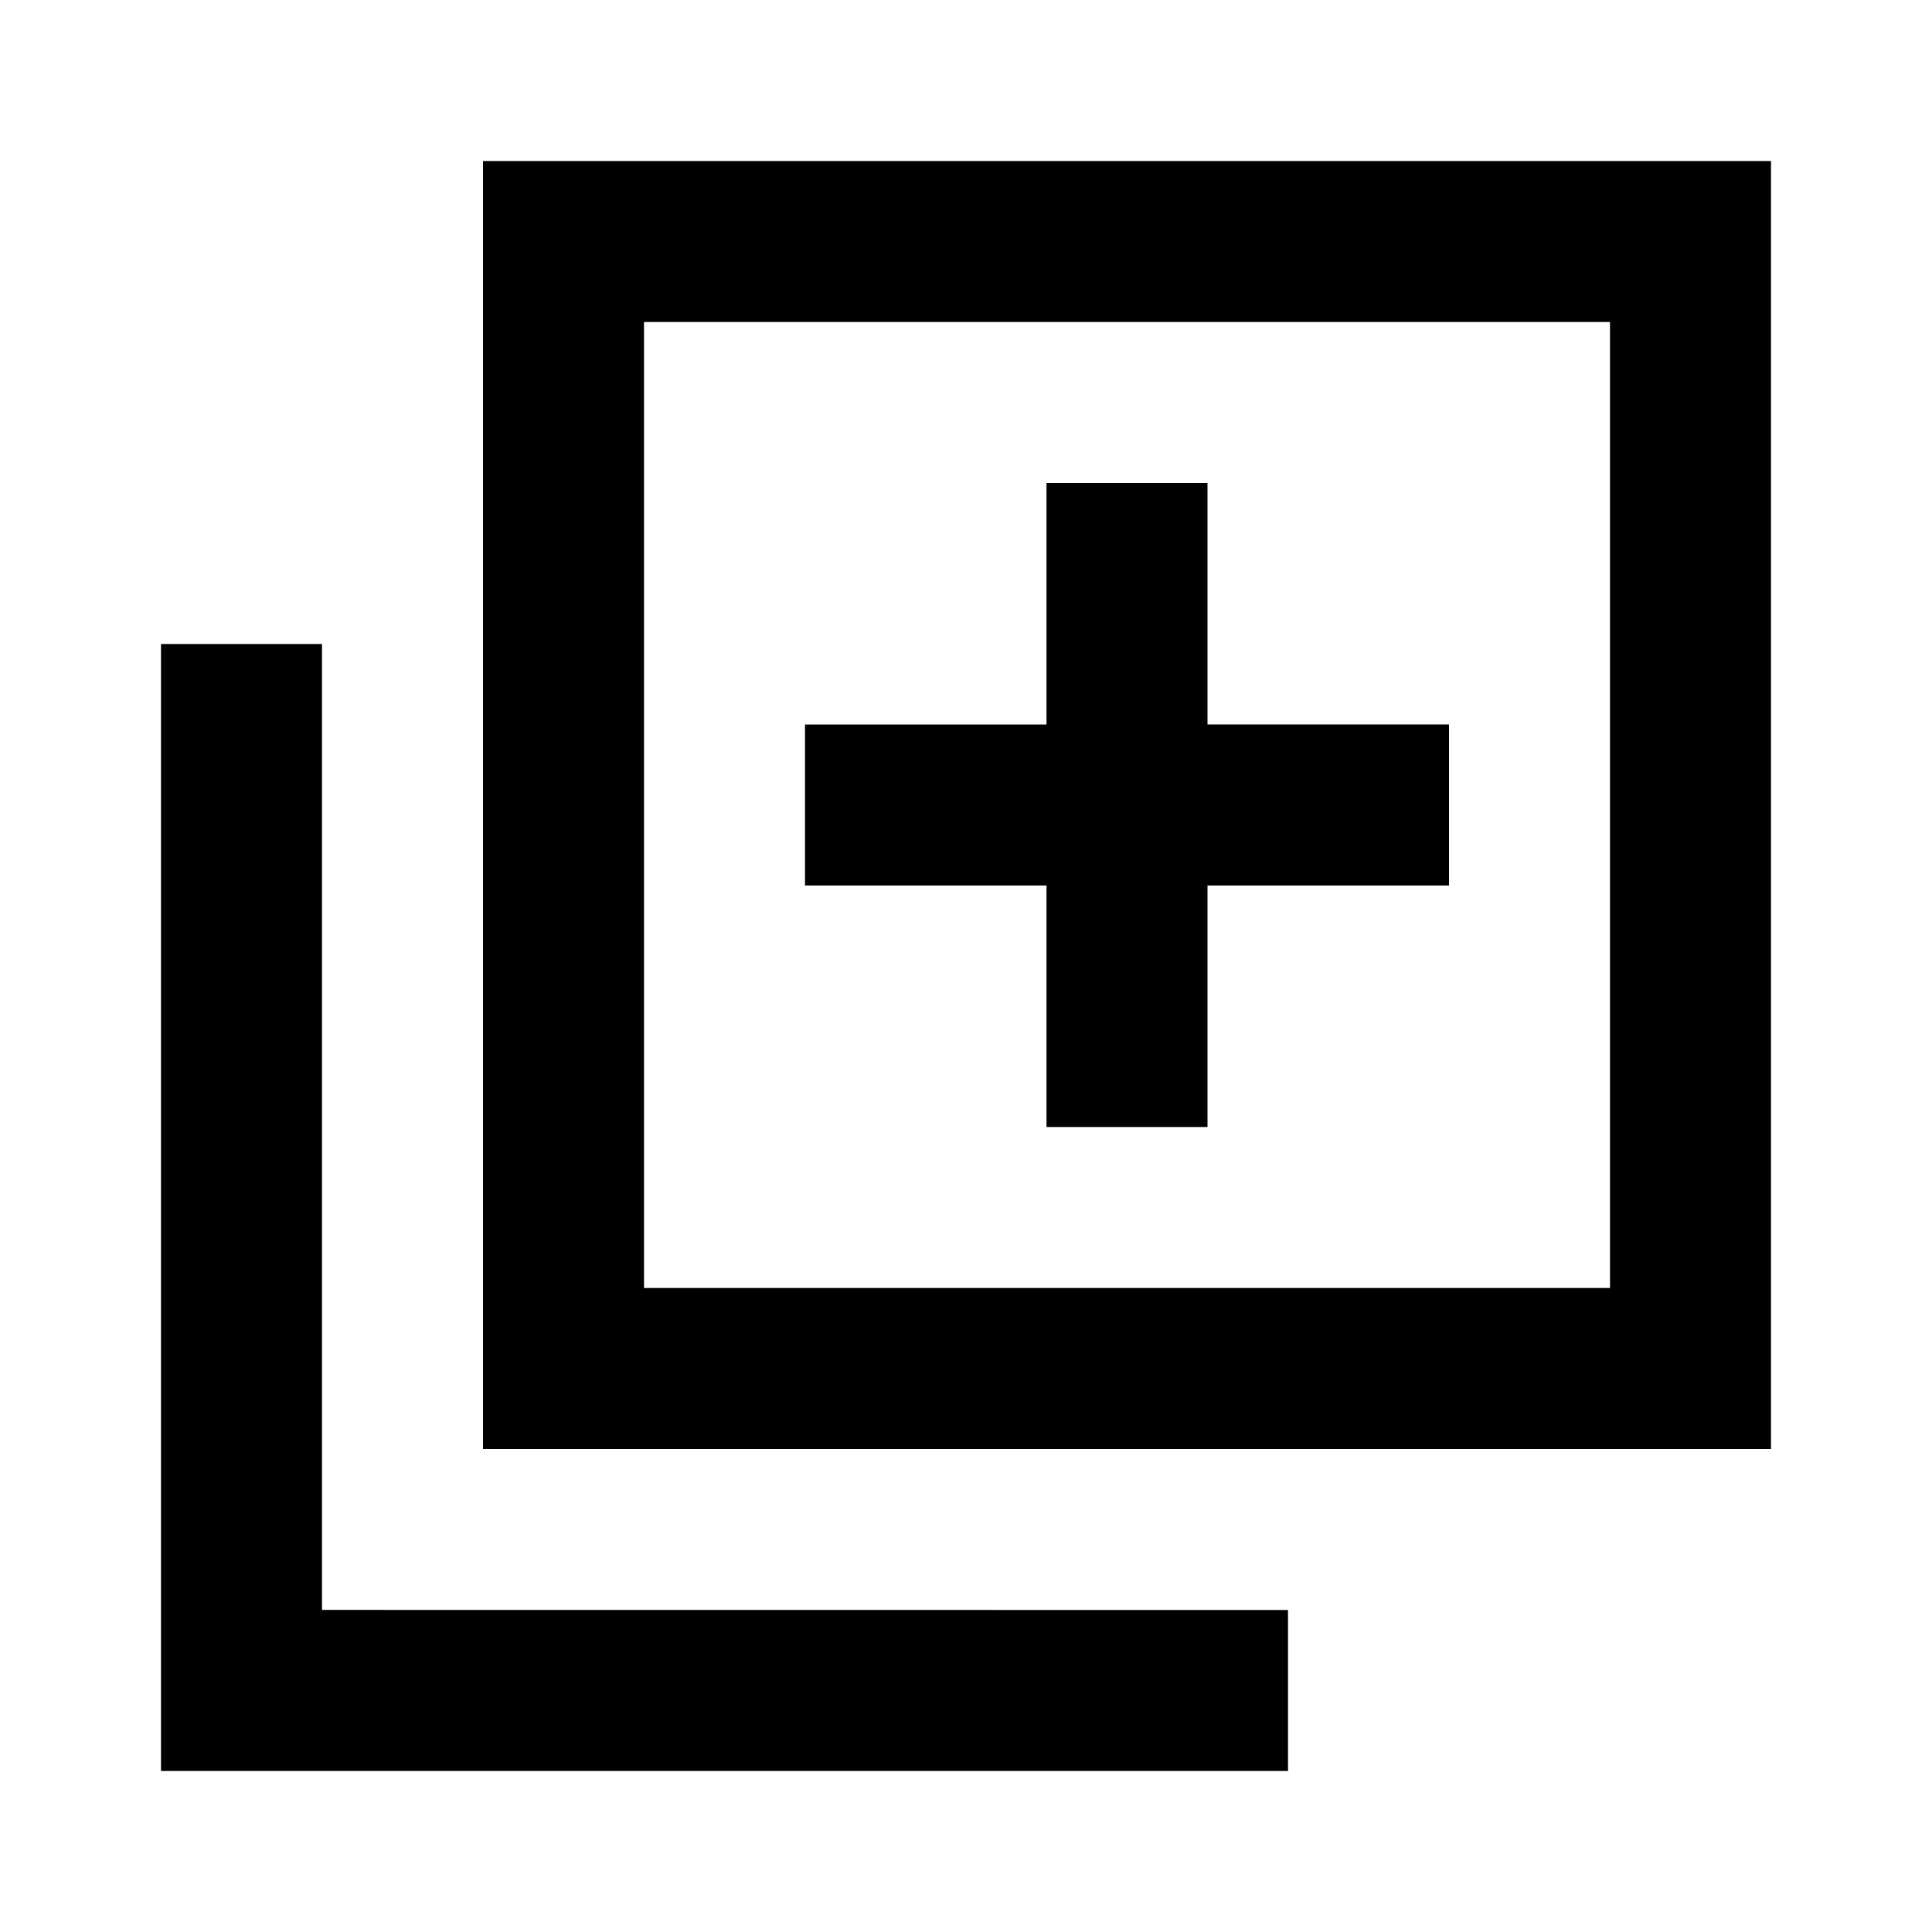
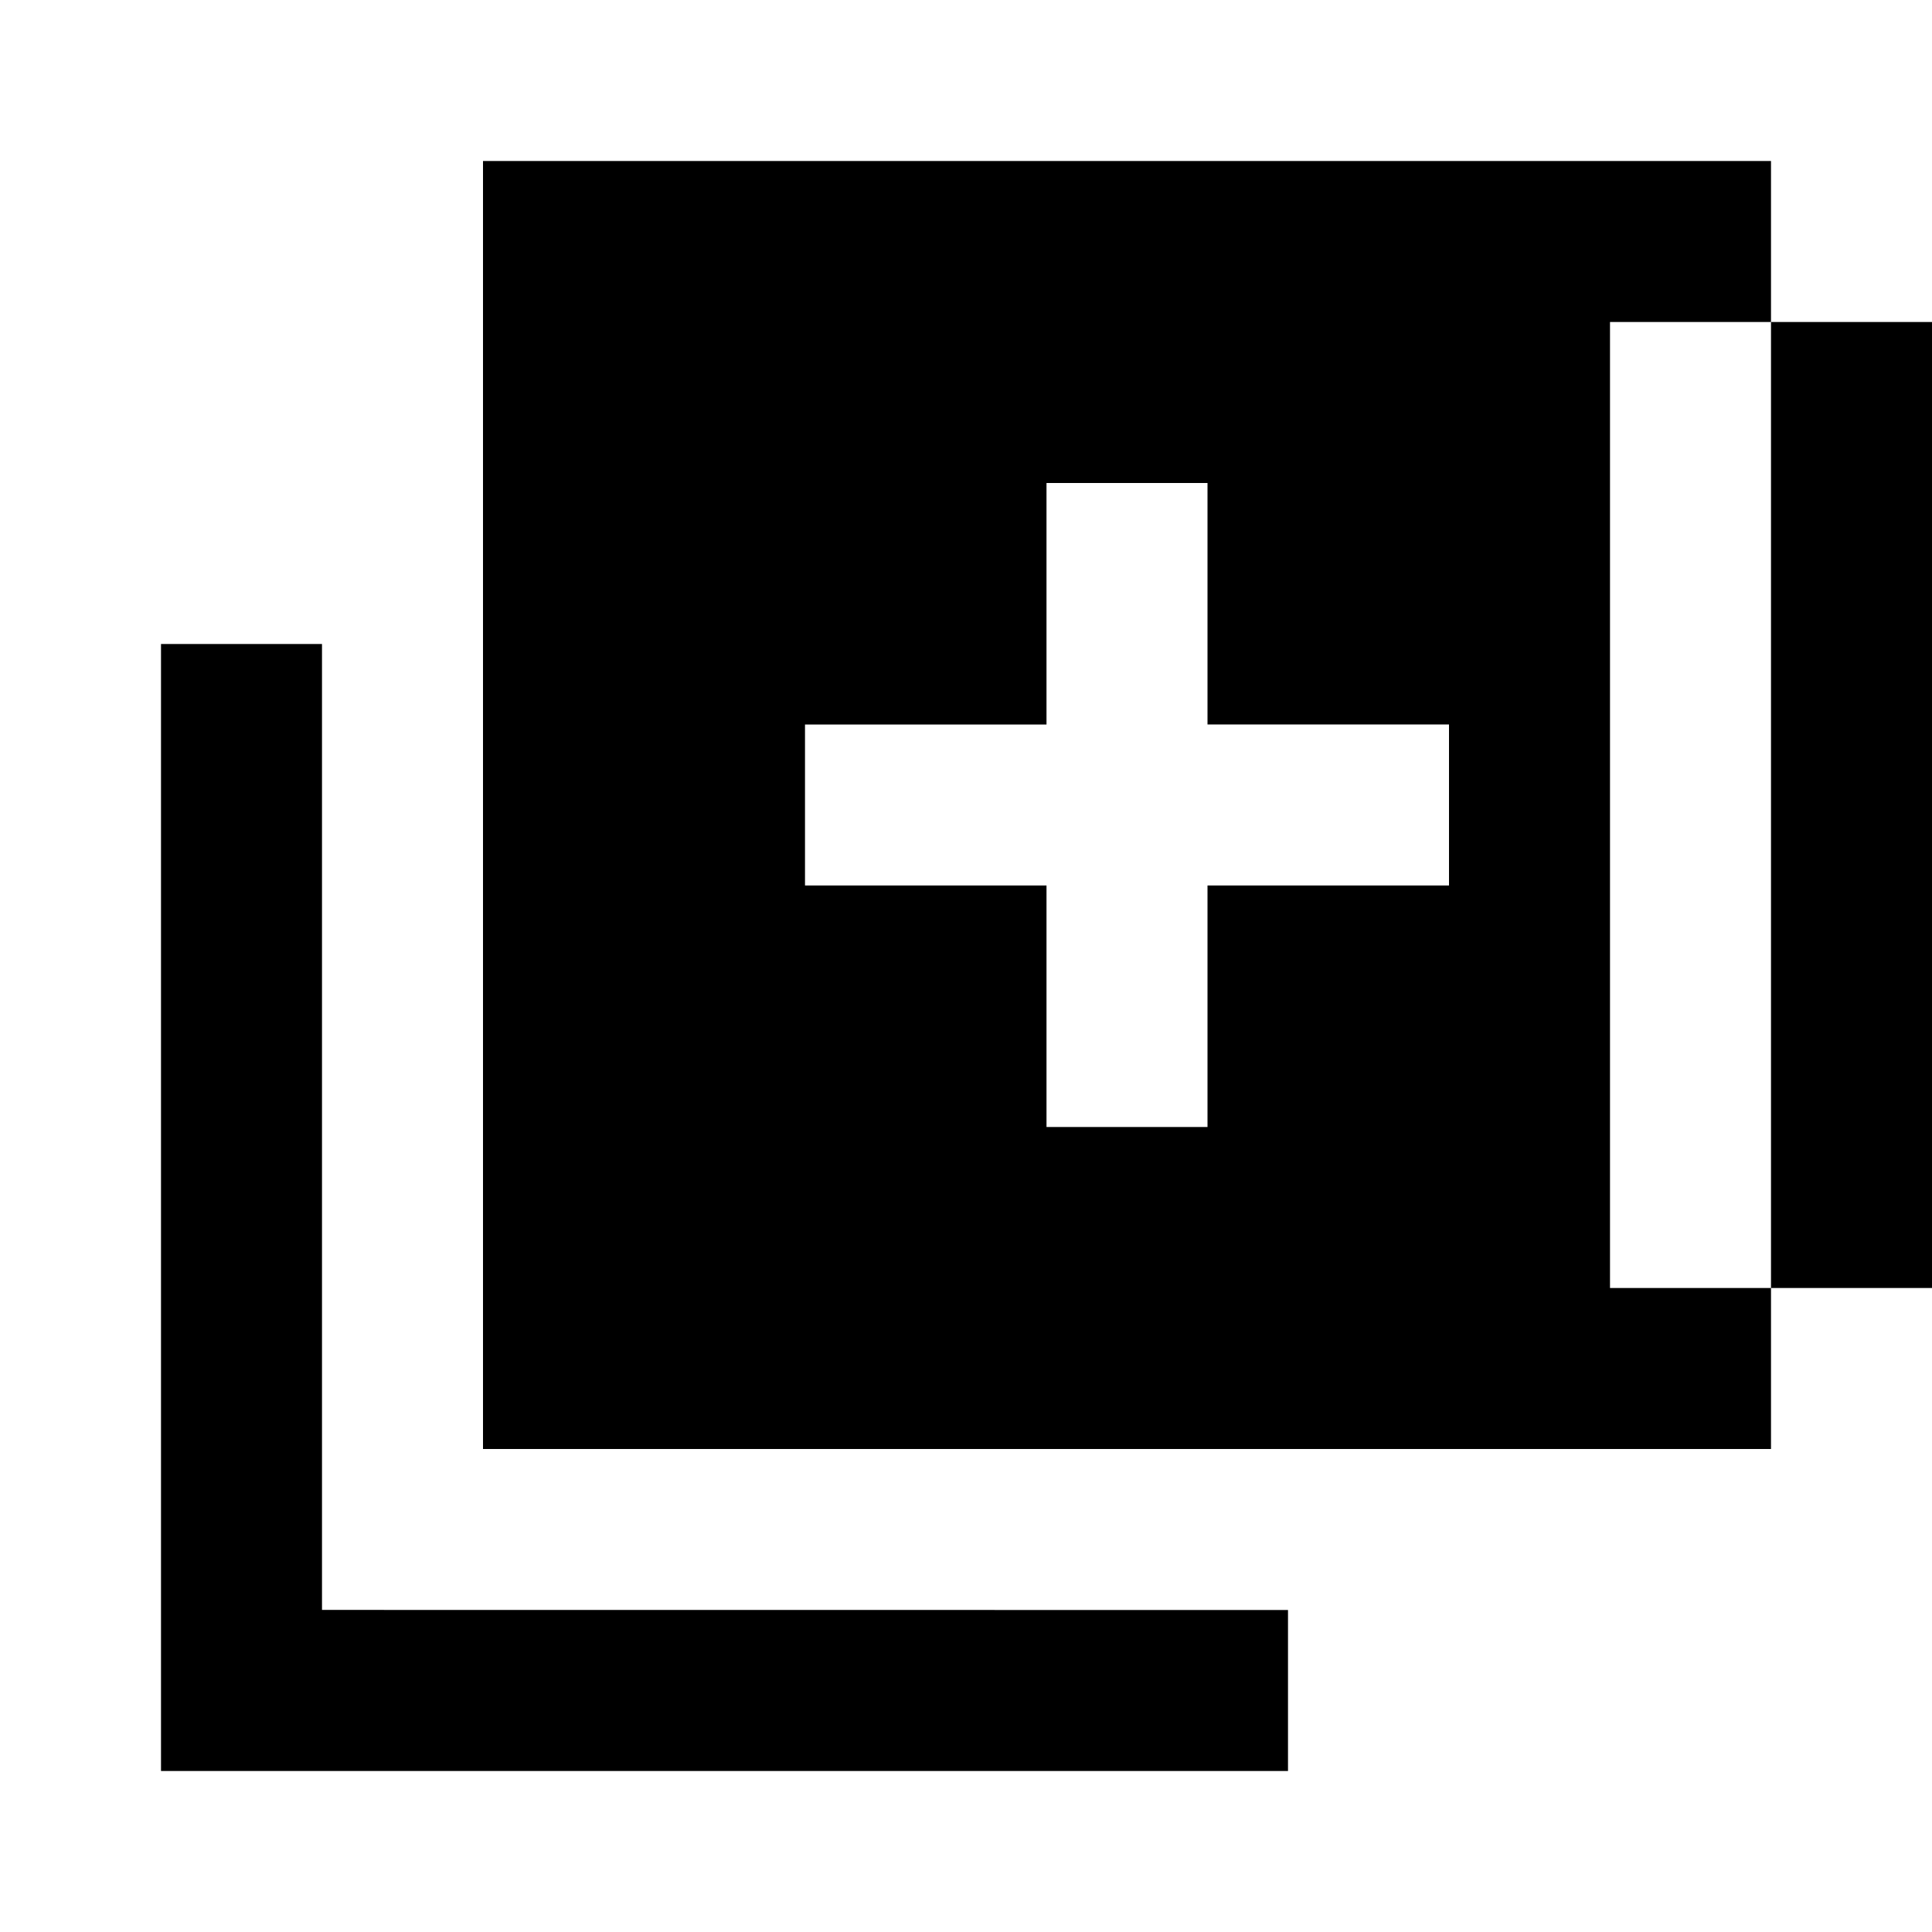
<svg xmlns="http://www.w3.org/2000/svg" class="icon-svg" data-icon-name="icon-sample" width="24" height="24" viewBox="0 0 24 24">
  <g fill="#000000" fill-rule="evenodd">
    <g fill="#000000">
      <g>
        <g>
          <g>
            <g>
              <g>
-                 <path d="M4 8v11.999L16 20v2H2V8h2zm18-6v16H6V2h16zm-2 2H8v12h12V4zm-5 2v3h3v2h-3v3h-2v-3h-3V9h3V6h2z" transform="translate(-757 -1060) translate(328 614) translate(281) translate(0 281) translate(16 165) translate(132)" />
+                 <path d="M4 8v11.999L16 20v2H2V8h2zm18-6v16H6V2h16zm-2 2v12h12V4zm-5 2v3h3v2h-3v3h-2v-3h-3V9h3V6h2z" transform="translate(-757 -1060) translate(328 614) translate(281) translate(0 281) translate(16 165) translate(132)" />
              </g>
            </g>
          </g>
        </g>
      </g>
    </g>
  </g>
</svg>